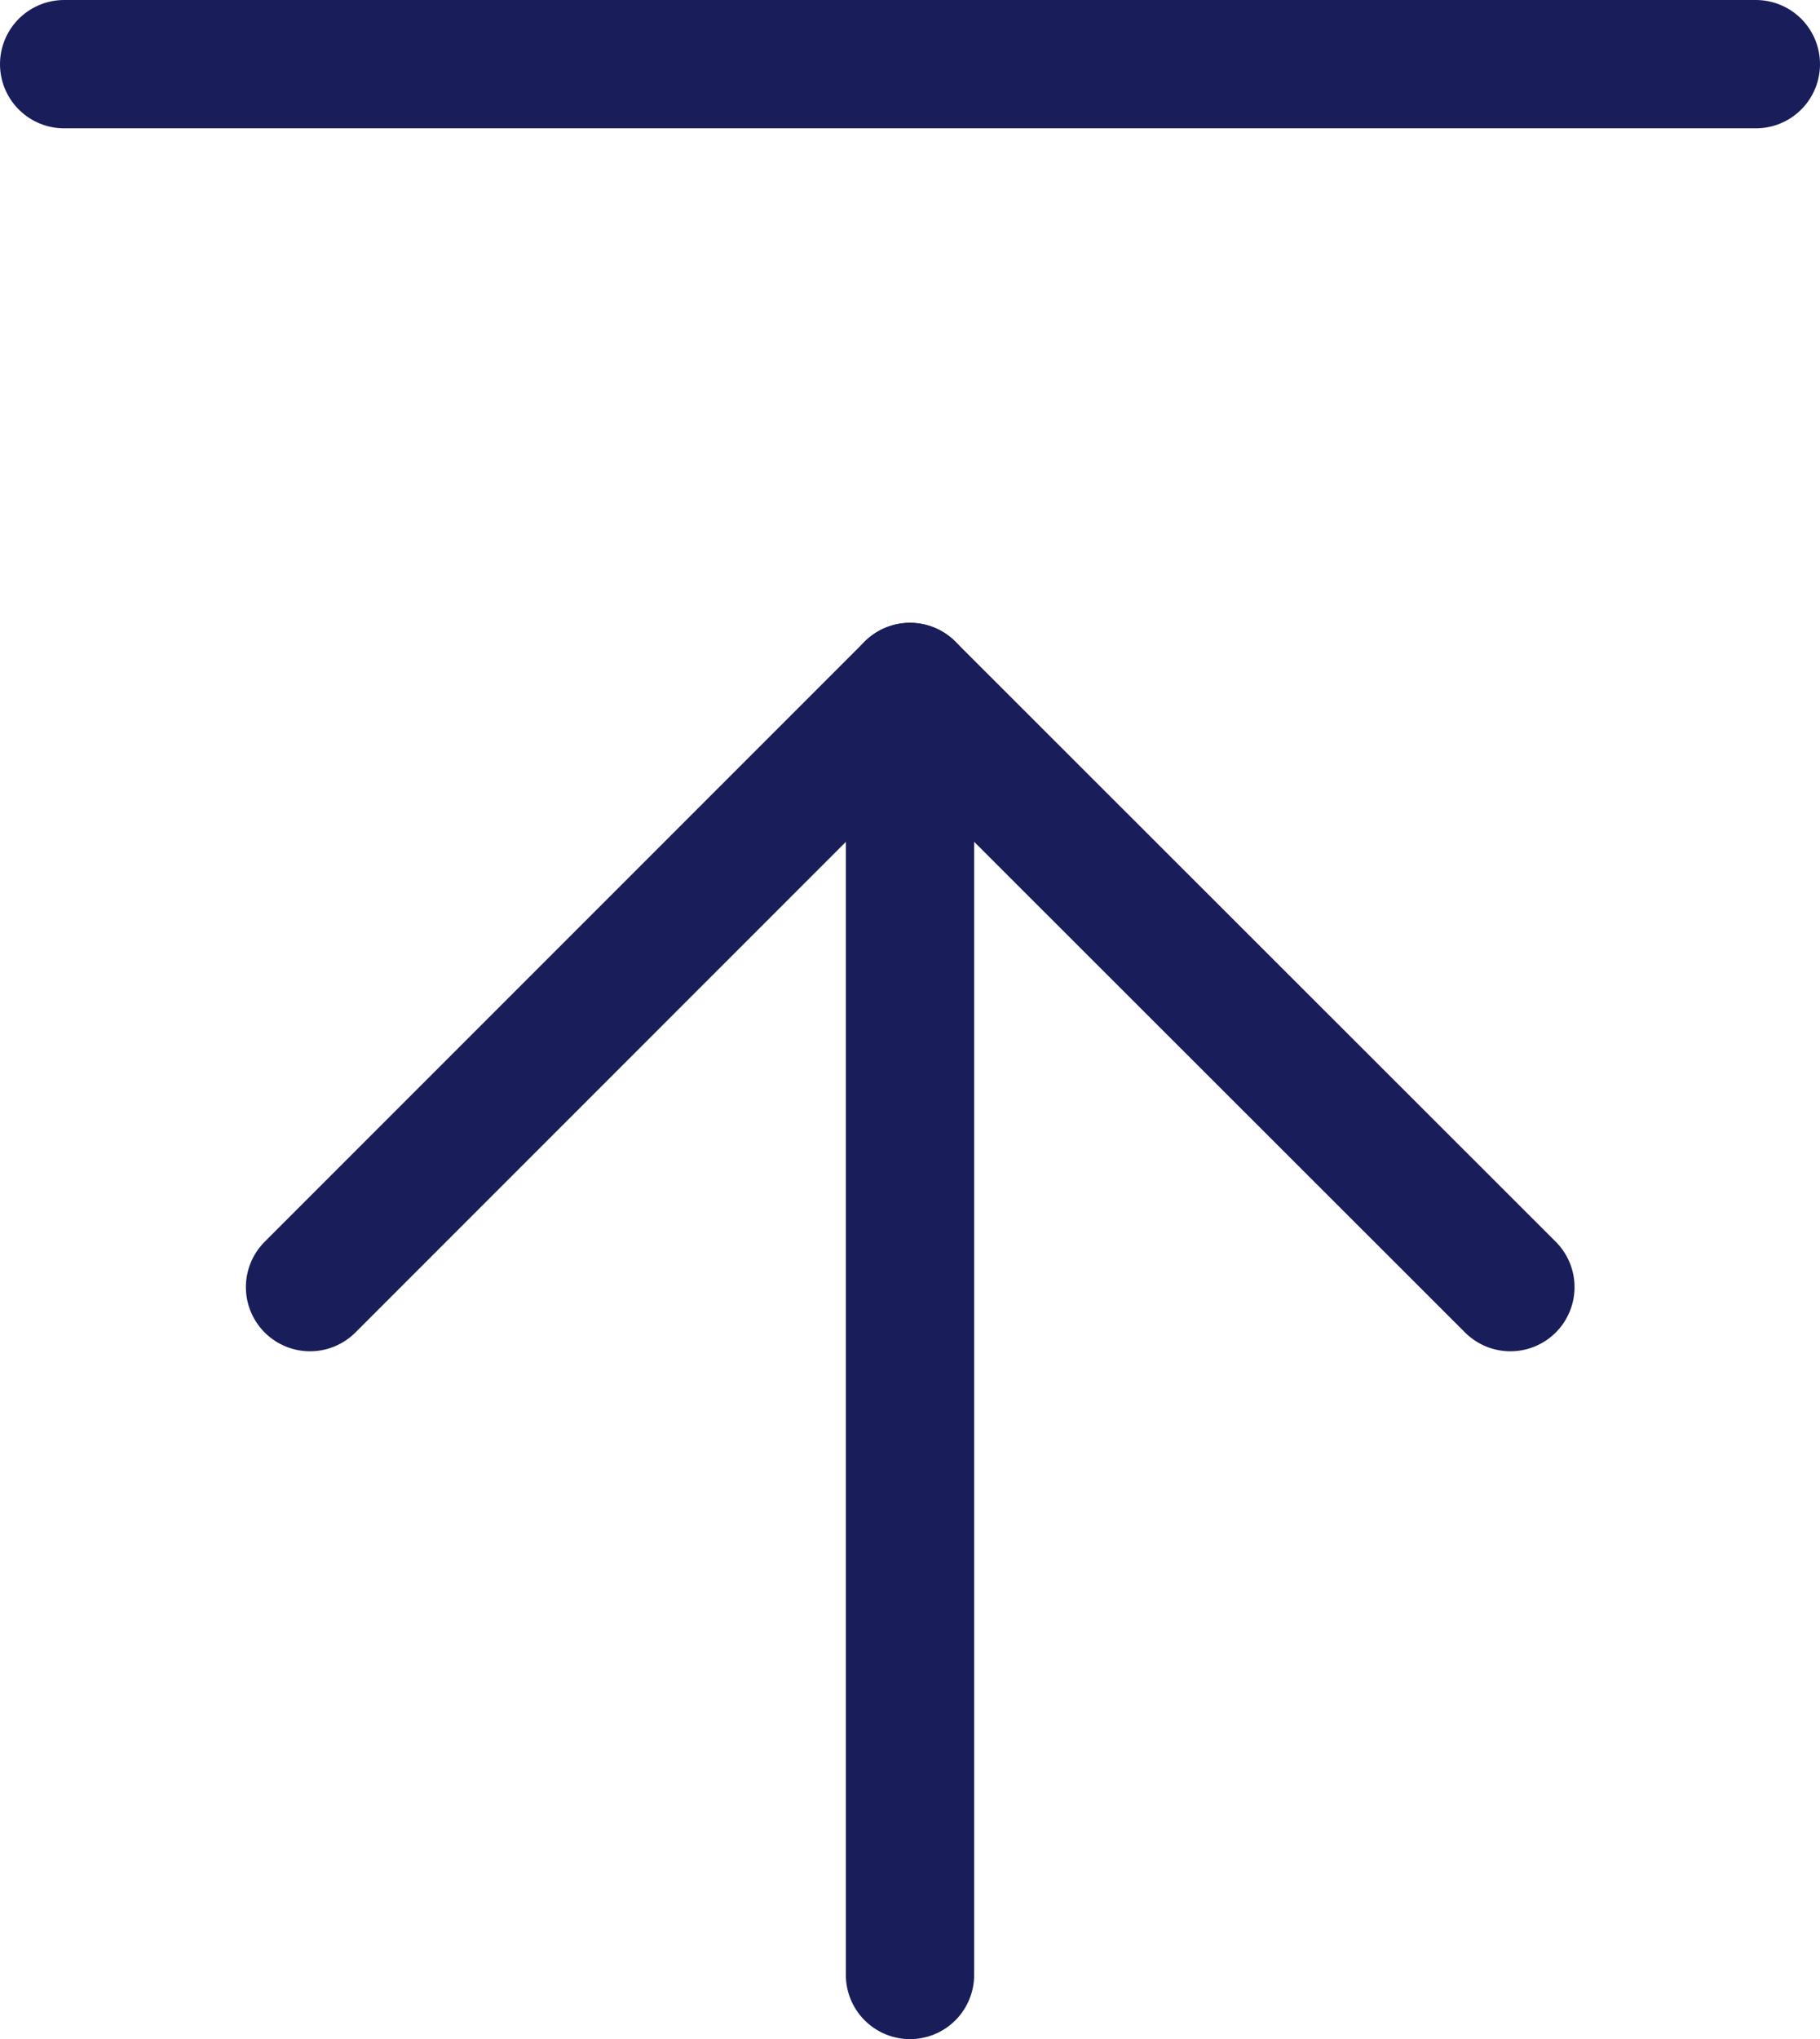
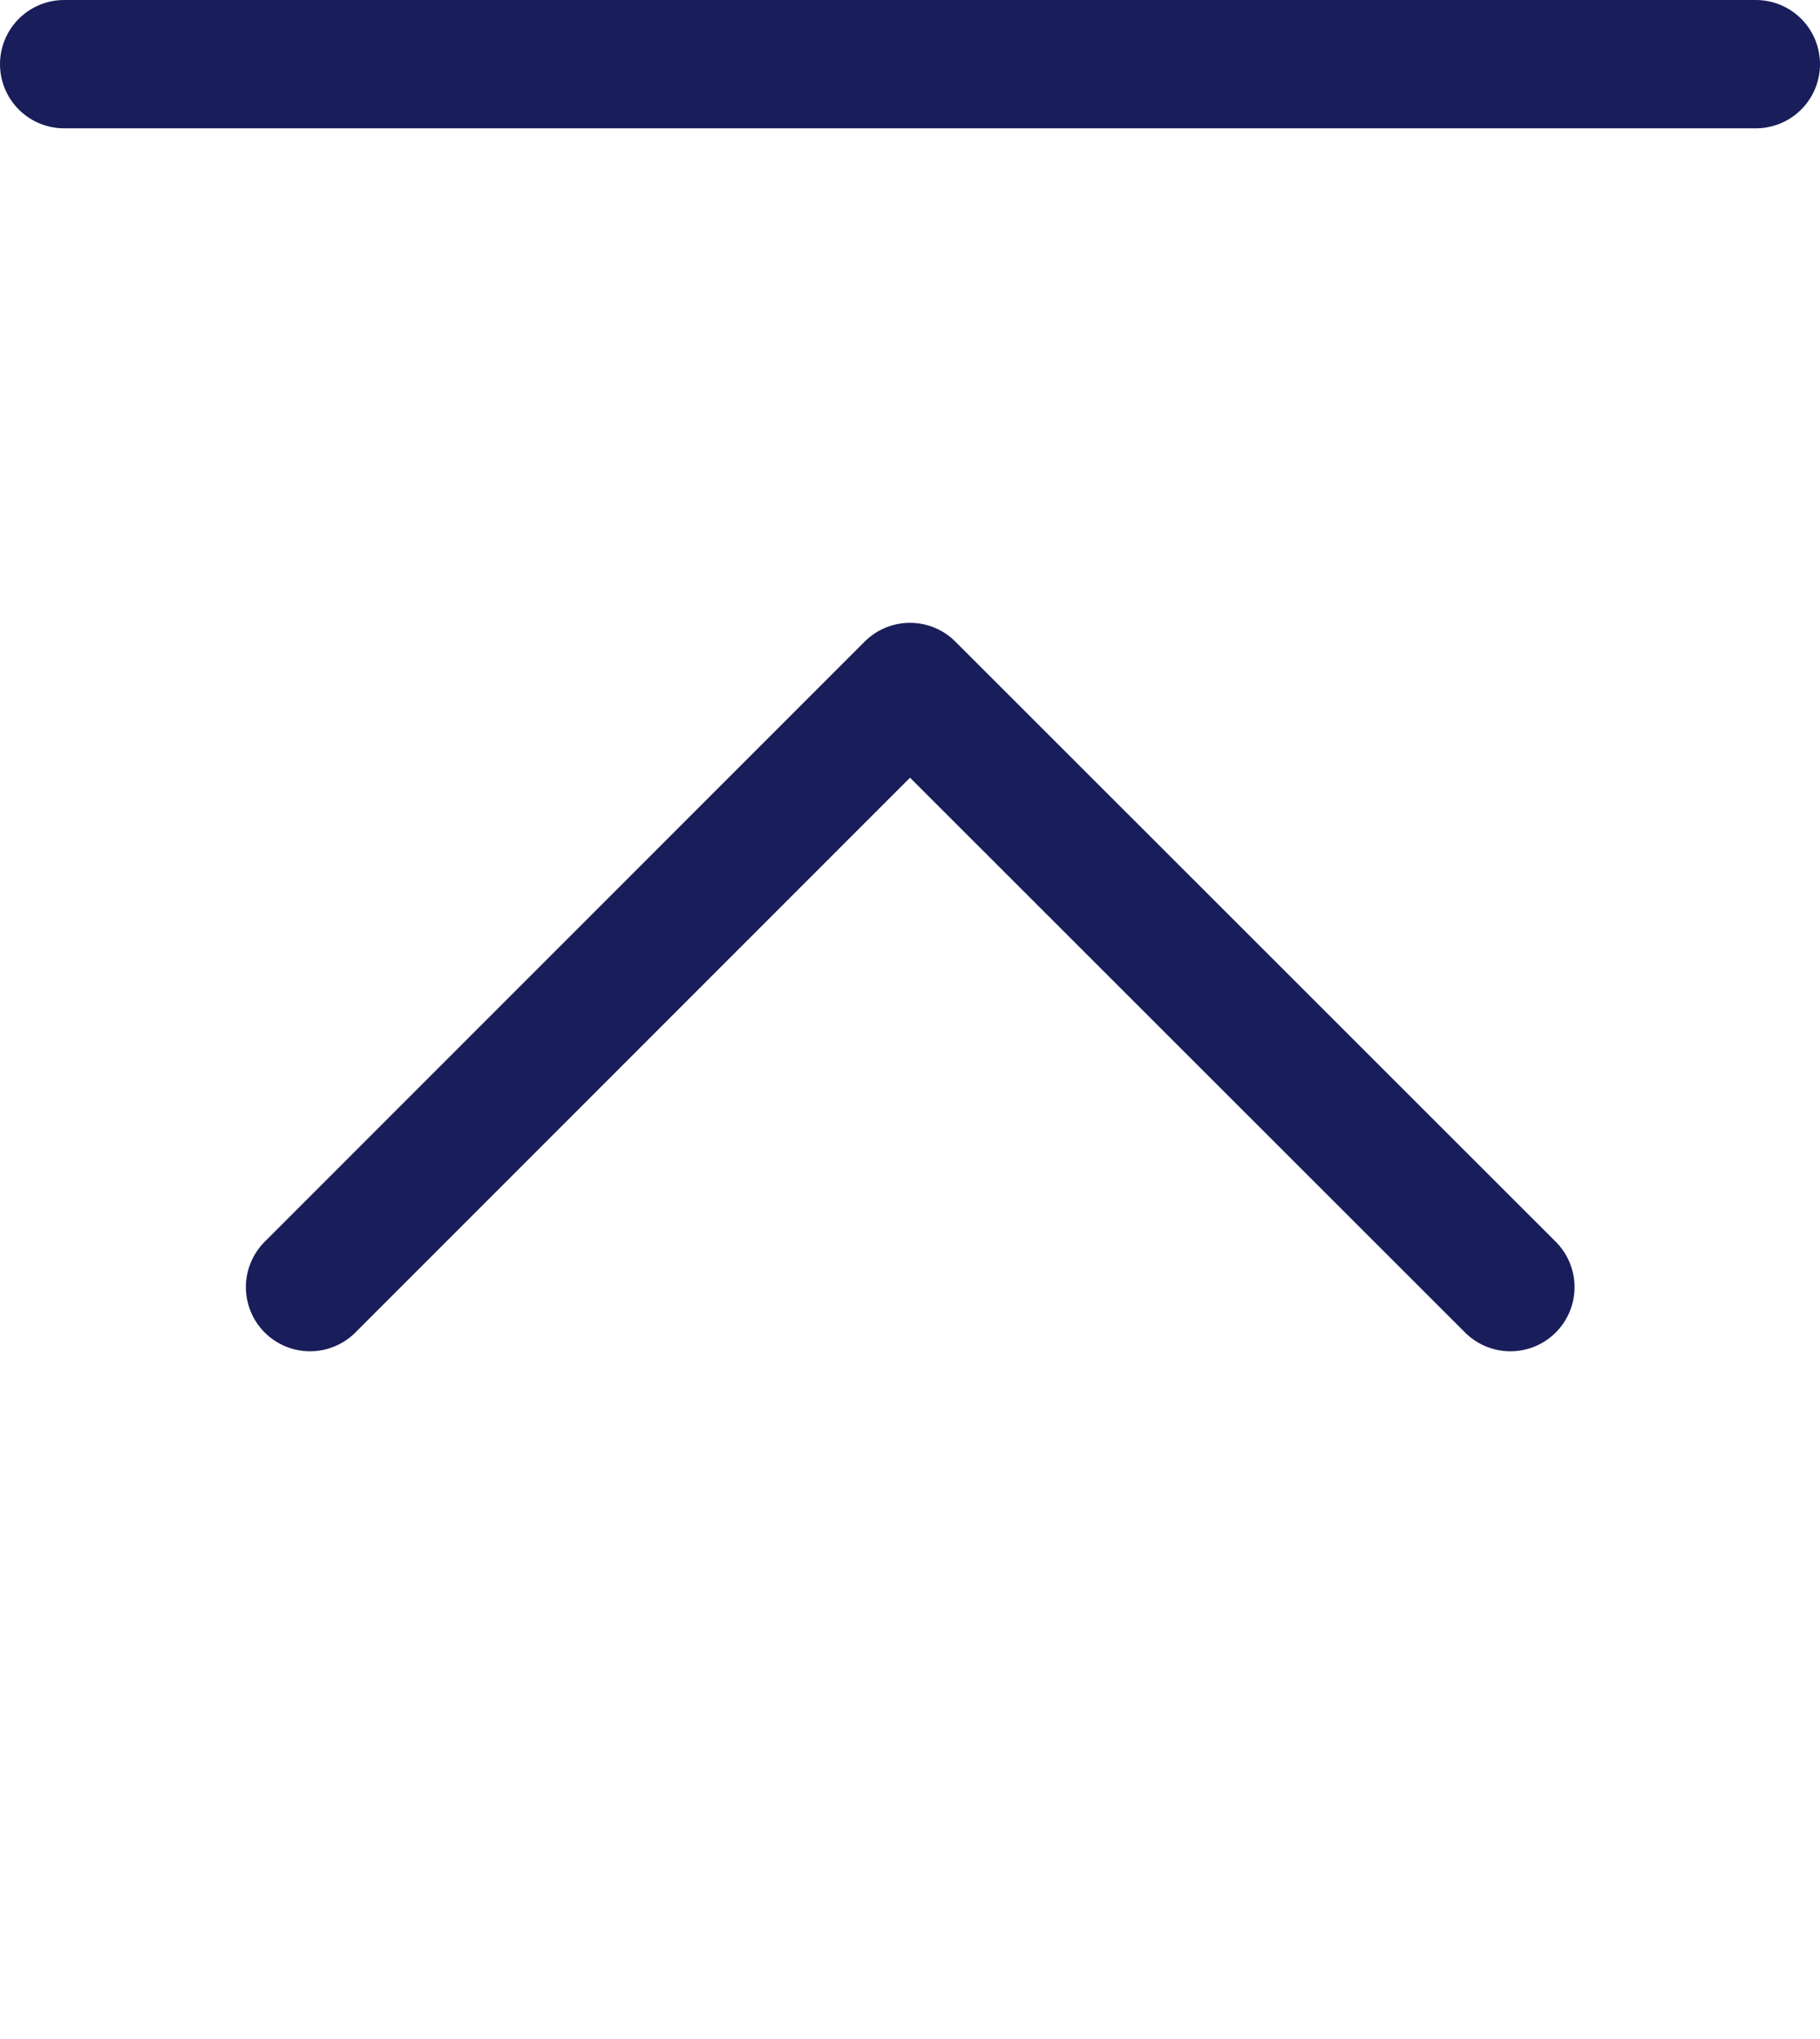
<svg xmlns="http://www.w3.org/2000/svg" id="_レイヤー_2" viewBox="0 0 42.56 47.67">
  <defs>
    <style>.cls-1{fill:#fff;}.cls-1,.cls-2{stroke:#191e5a;stroke-linecap:round;stroke-linejoin:round;stroke-width:3px;}.cls-2{fill:none;}</style>
  </defs>
  <g id="artwork">
    <g>
      <polyline class="cls-2" points="7.25 30.09 21.28 16.06 35.32 30.09" />
      <line class="cls-1" x1="1.5" y1="1.5" x2="41.06" y2="1.5" />
-       <line class="cls-1" x1="21.28" y1="46.17" x2="21.28" y2="16.06" />
    </g>
  </g>
</svg>